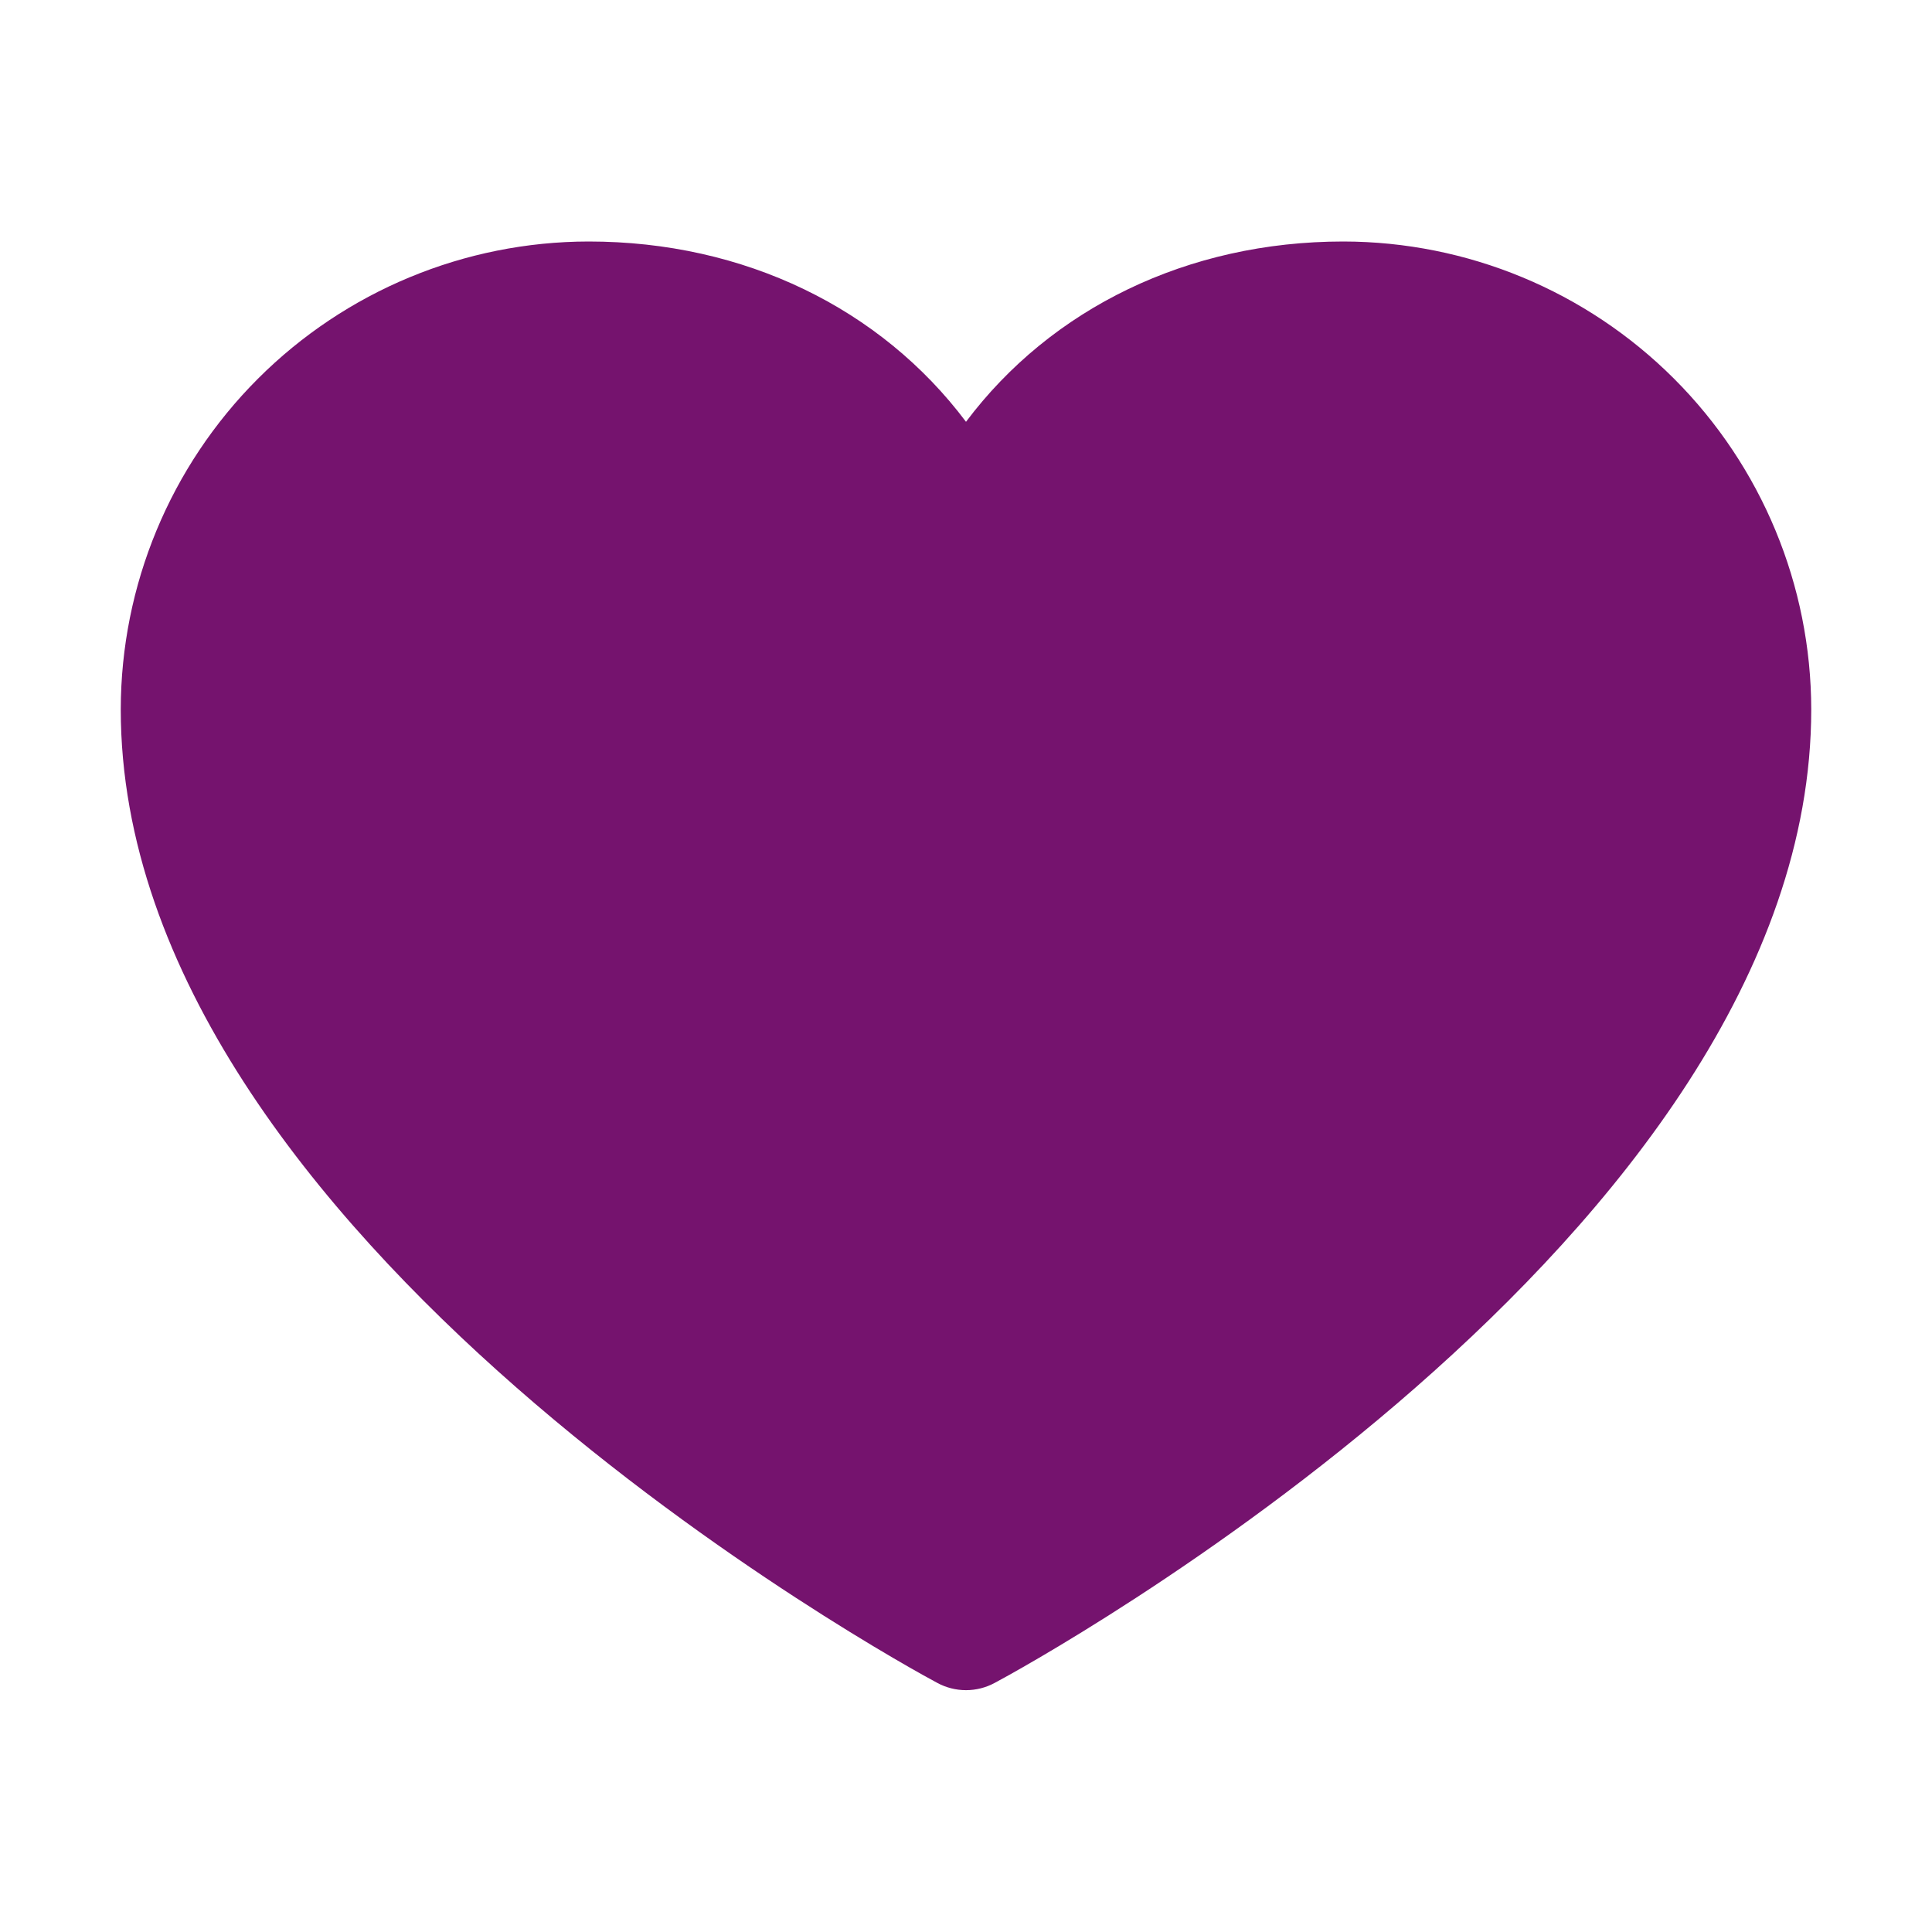
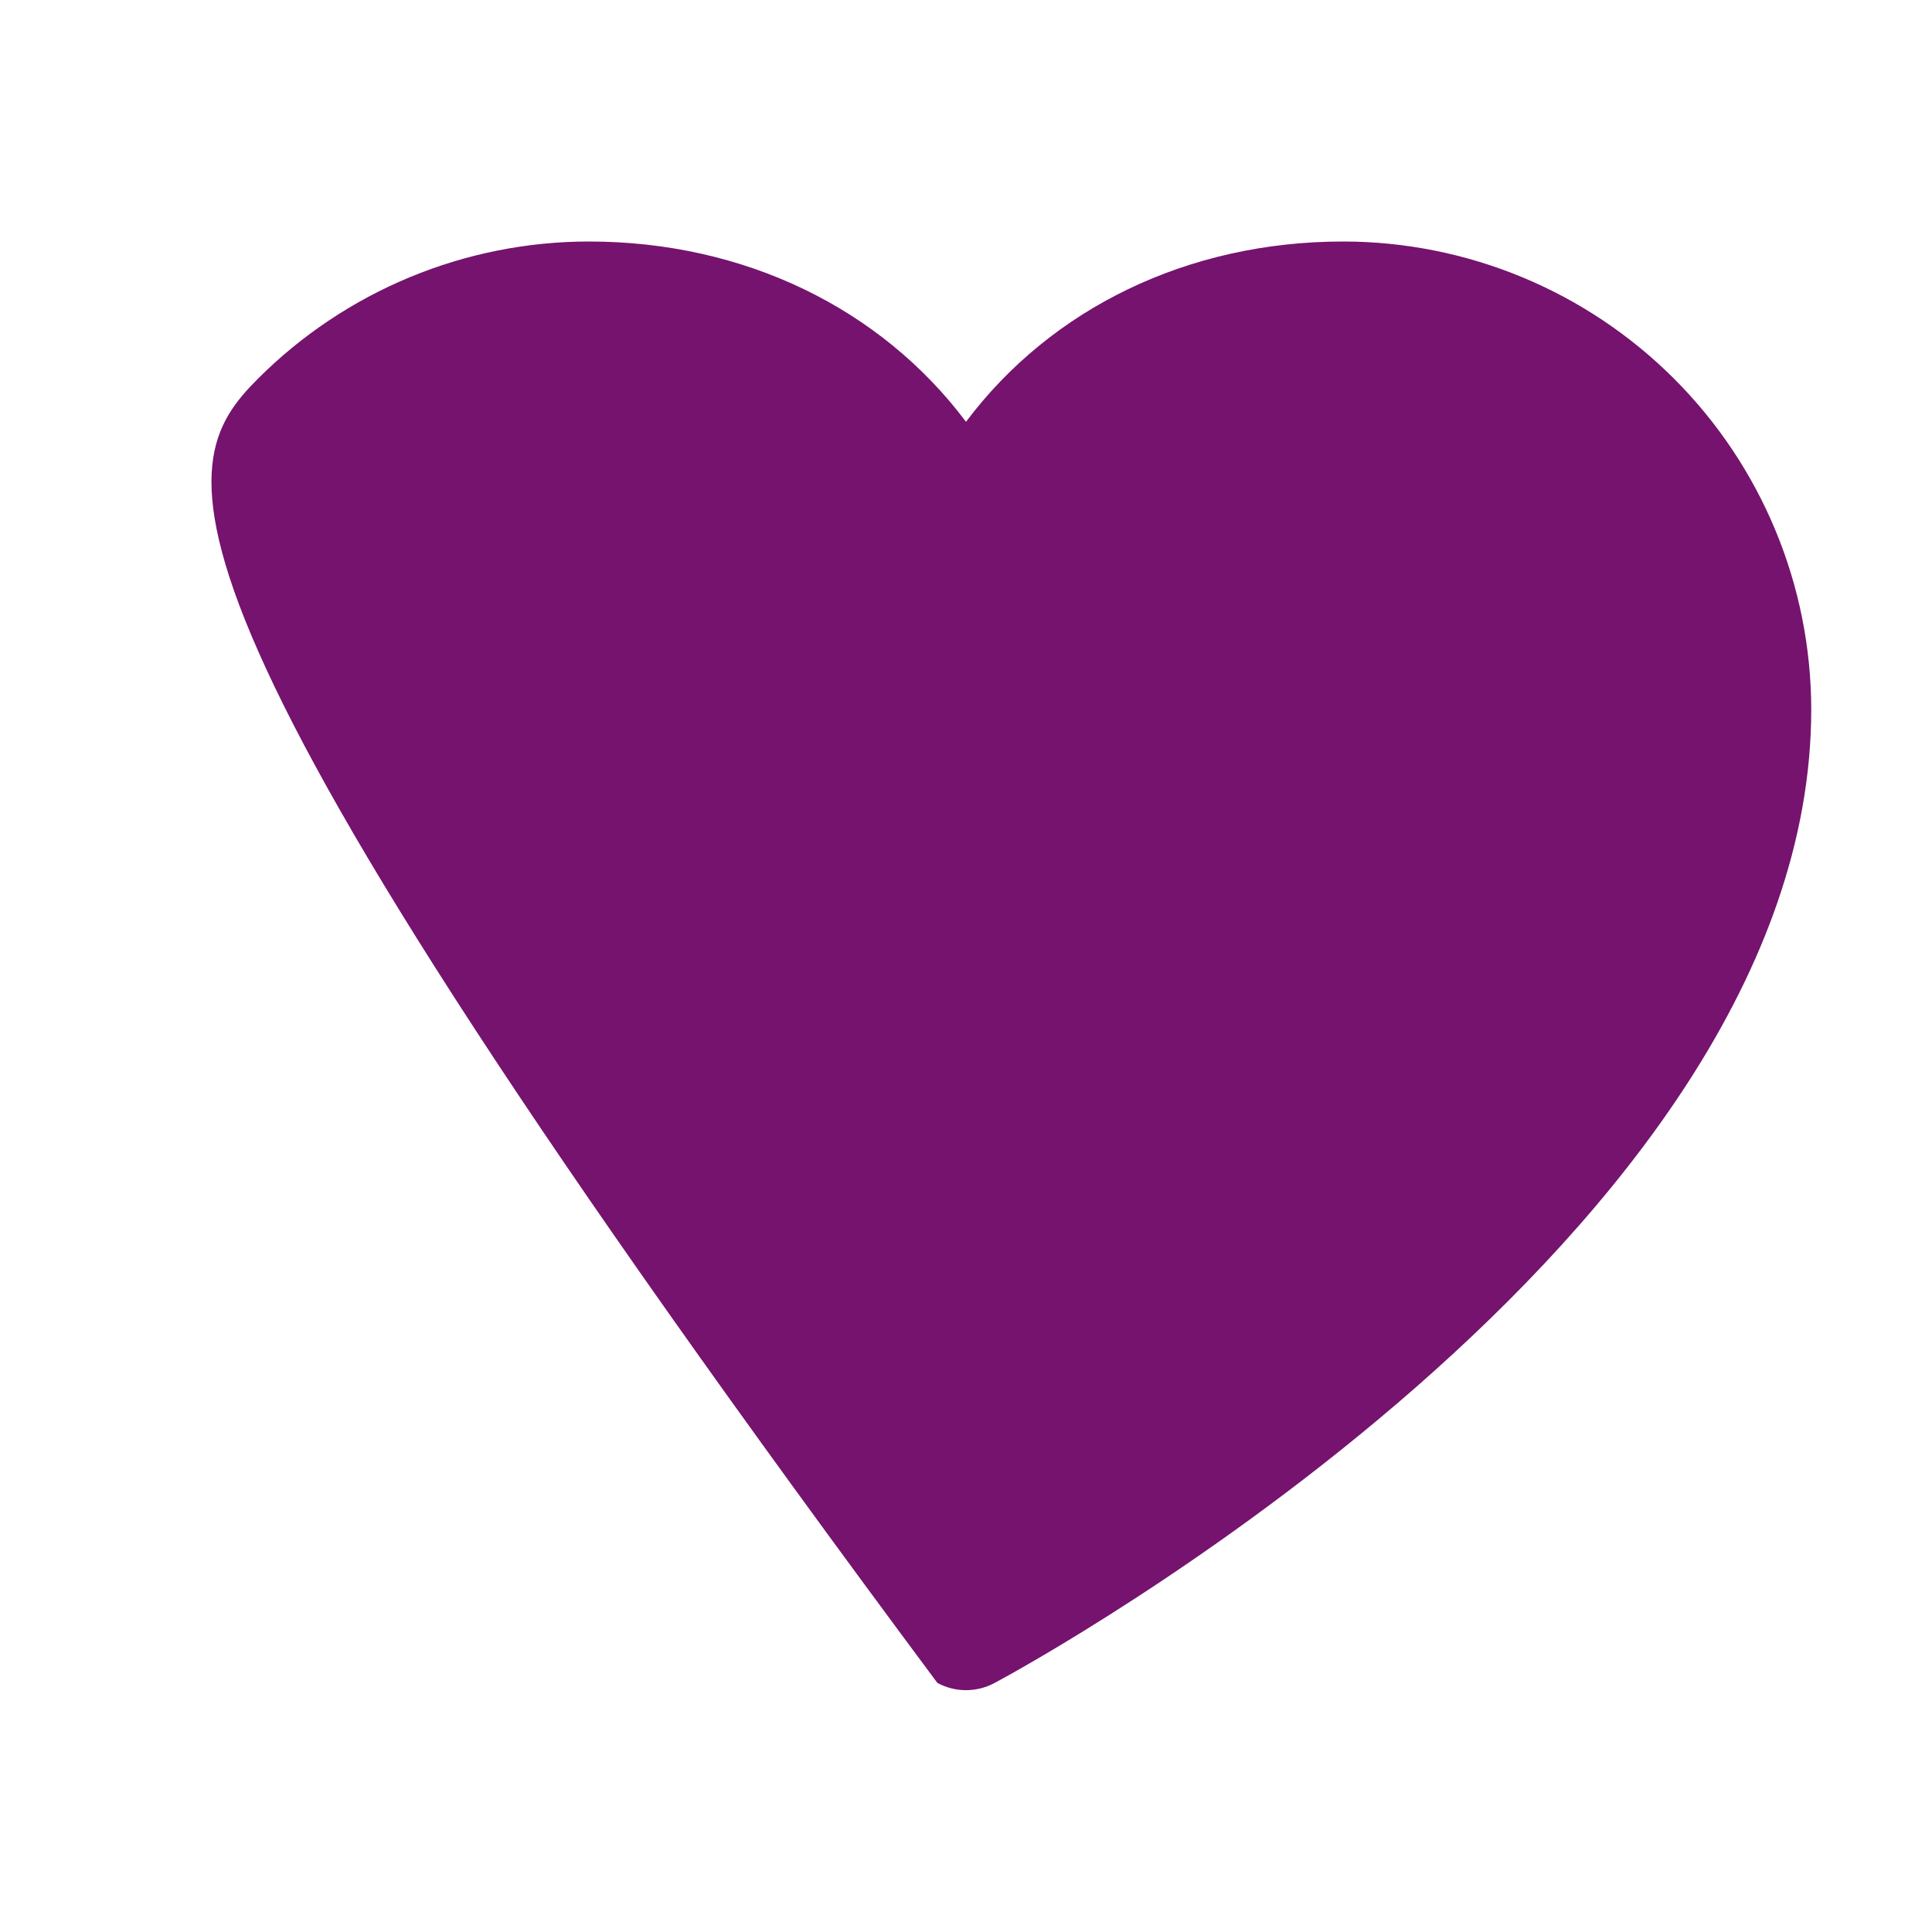
<svg xmlns="http://www.w3.org/2000/svg" width="127" height="127" viewBox="0 0 127 127" fill="none">
-   <path d="M119.062 46.633C119.062 81.359 67.573 109.468 65.38 110.629C64.802 110.94 64.156 111.103 63.5 111.103C62.844 111.103 62.198 110.94 61.62 110.629C59.427 109.468 7.938 81.359 7.938 46.633C7.947 38.478 11.19 30.66 16.956 24.894C22.723 19.128 30.541 15.884 38.695 15.875C48.94 15.875 57.909 20.28 63.5 27.727C69.091 20.28 78.06 15.875 88.305 15.875C96.46 15.884 104.277 19.128 110.044 24.894C115.81 30.66 119.053 38.478 119.062 46.633Z" fill="#75136E" />
+   <path d="M119.062 46.633C119.062 81.359 67.573 109.468 65.38 110.629C64.802 110.94 64.156 111.103 63.5 111.103C62.844 111.103 62.198 110.94 61.62 110.629C7.947 38.478 11.19 30.66 16.956 24.894C22.723 19.128 30.541 15.884 38.695 15.875C48.94 15.875 57.909 20.28 63.5 27.727C69.091 20.28 78.06 15.875 88.305 15.875C96.46 15.884 104.277 19.128 110.044 24.894C115.81 30.66 119.053 38.478 119.062 46.633Z" fill="#75136E" />
</svg>